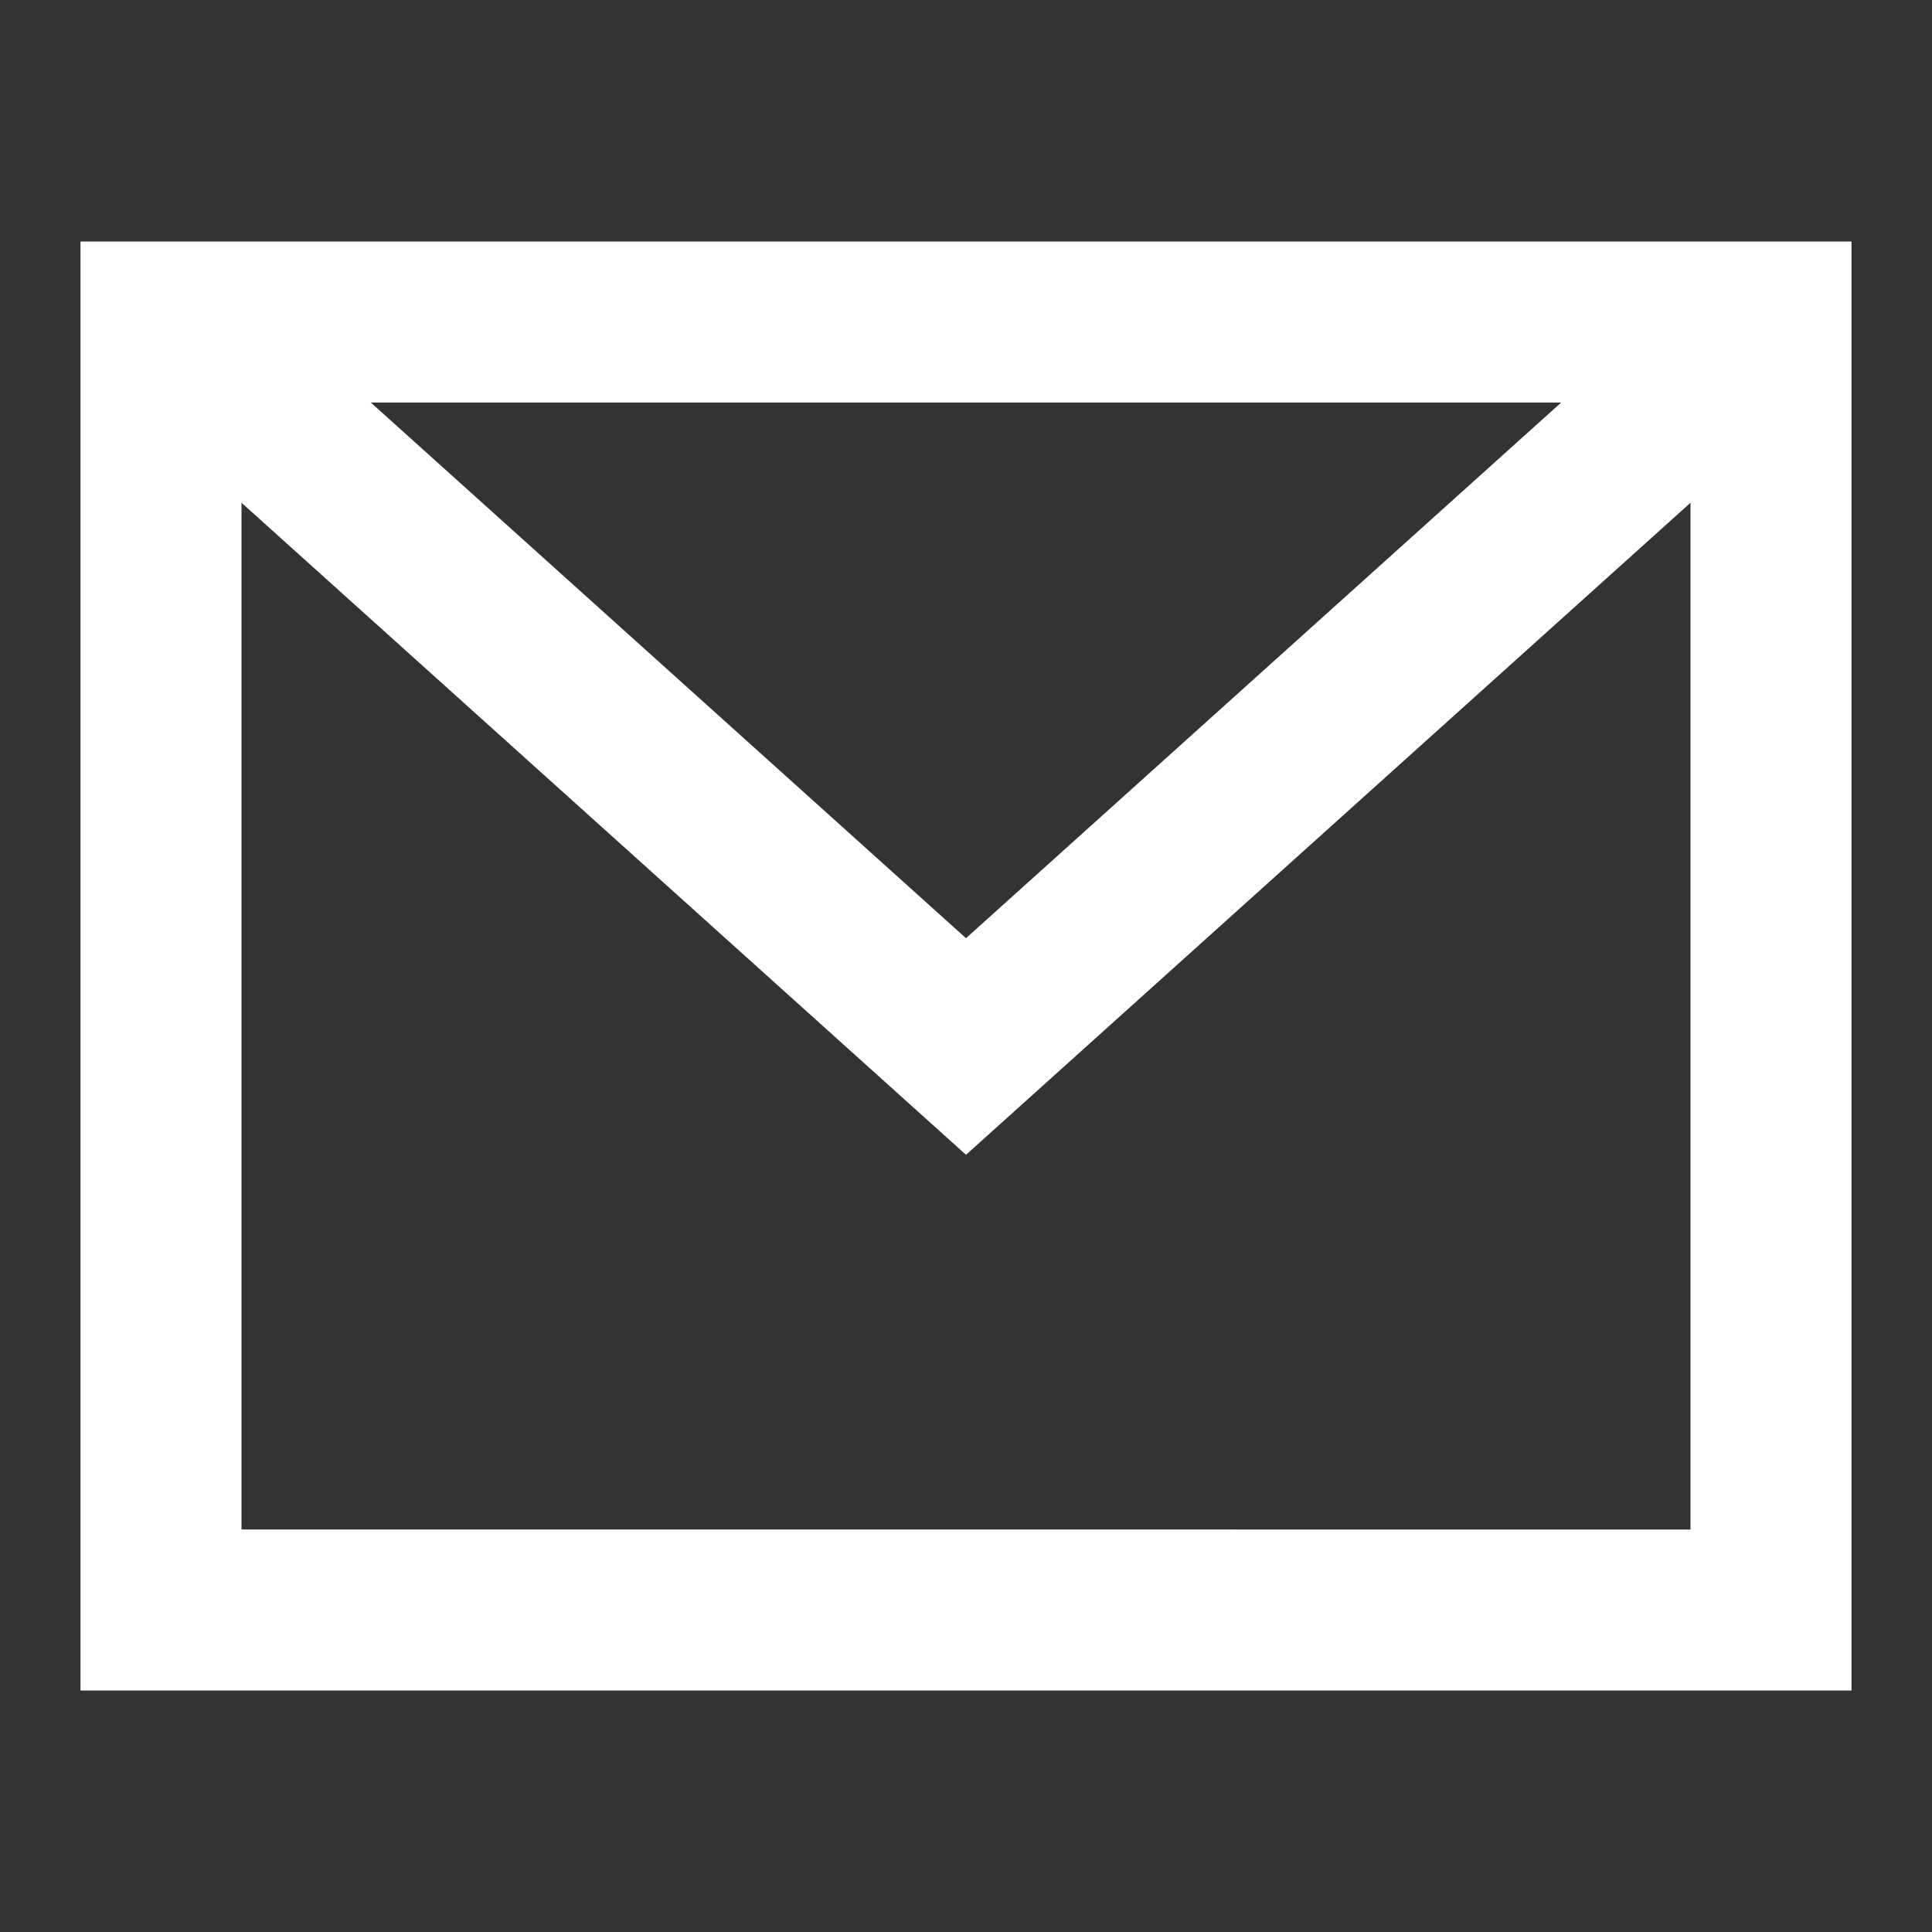
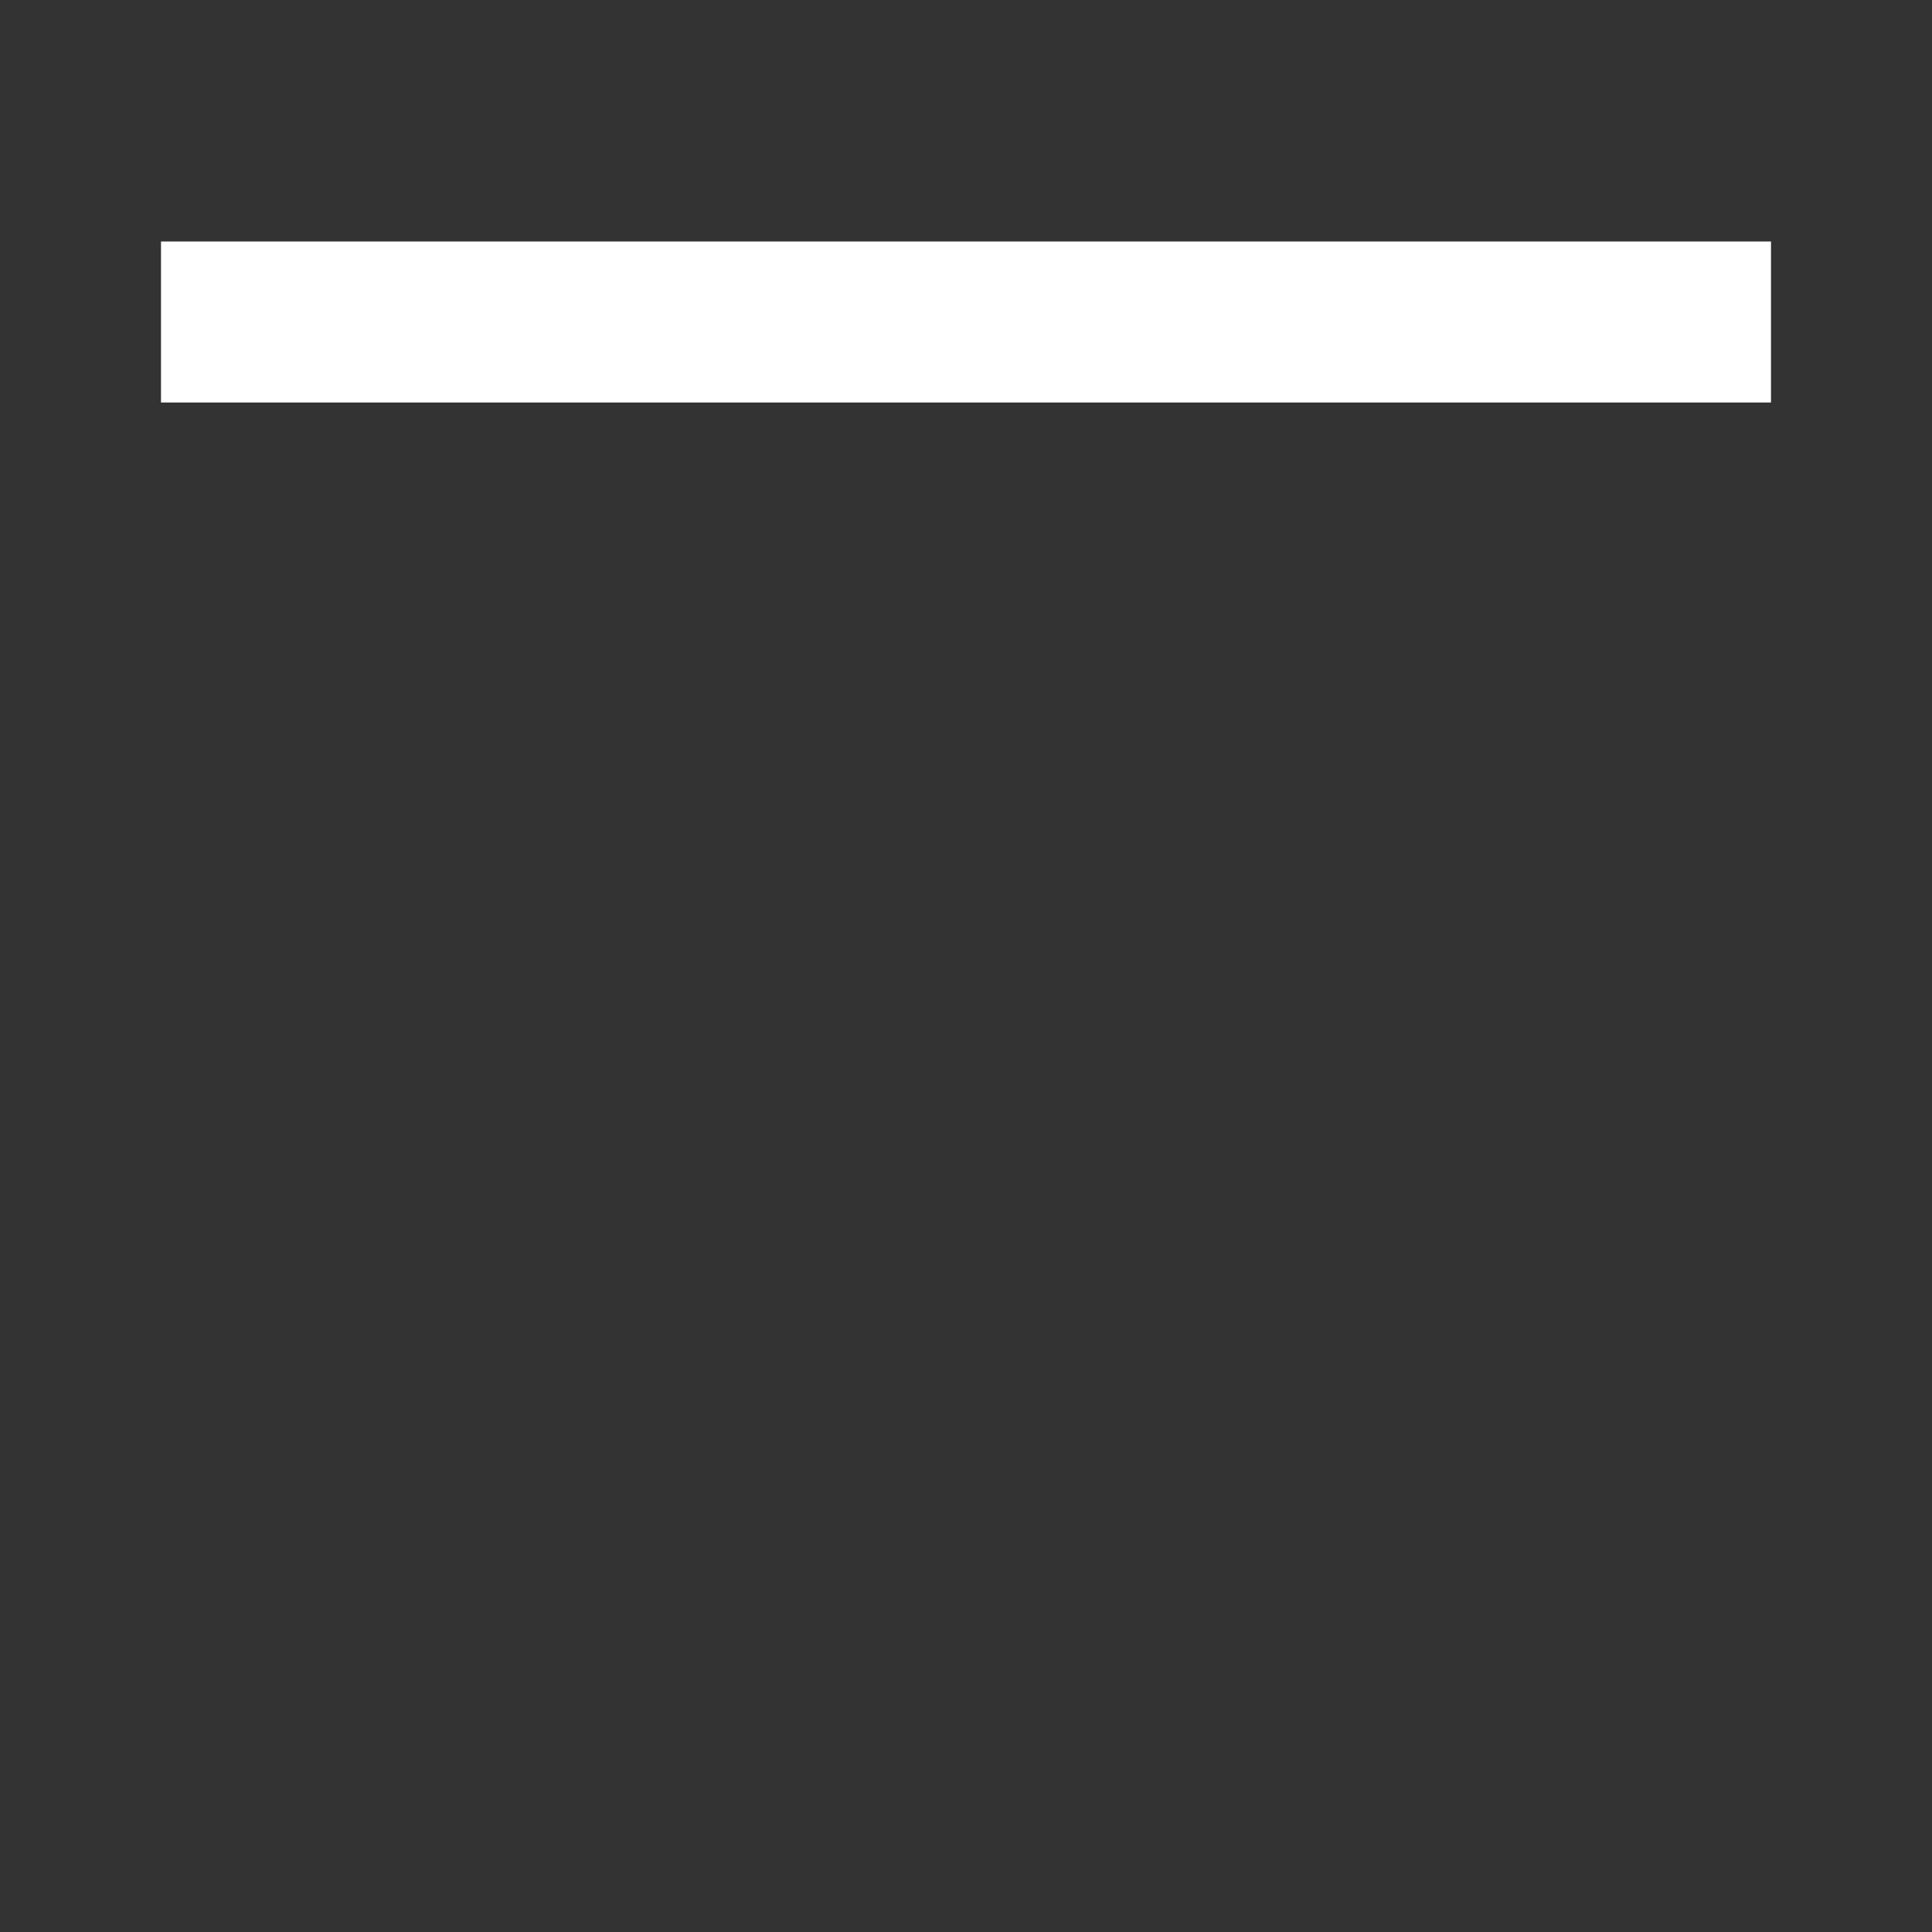
<svg xmlns="http://www.w3.org/2000/svg" width="32" height="32" fill="white" viewBox="0 0 24 24">
  <rect x="0" y="0" width="24" height="24" fill="#333333" stroke="none" />
-   <path d="M2 4h20v16H2z" fill="none" stroke="white" stroke-width="2" />
-   <path d="M22 4L12 13 2 4" fill="none" stroke="white" stroke-width="2" />
+   <path d="M2 4h20H2z" fill="none" stroke="white" stroke-width="2" />
</svg>